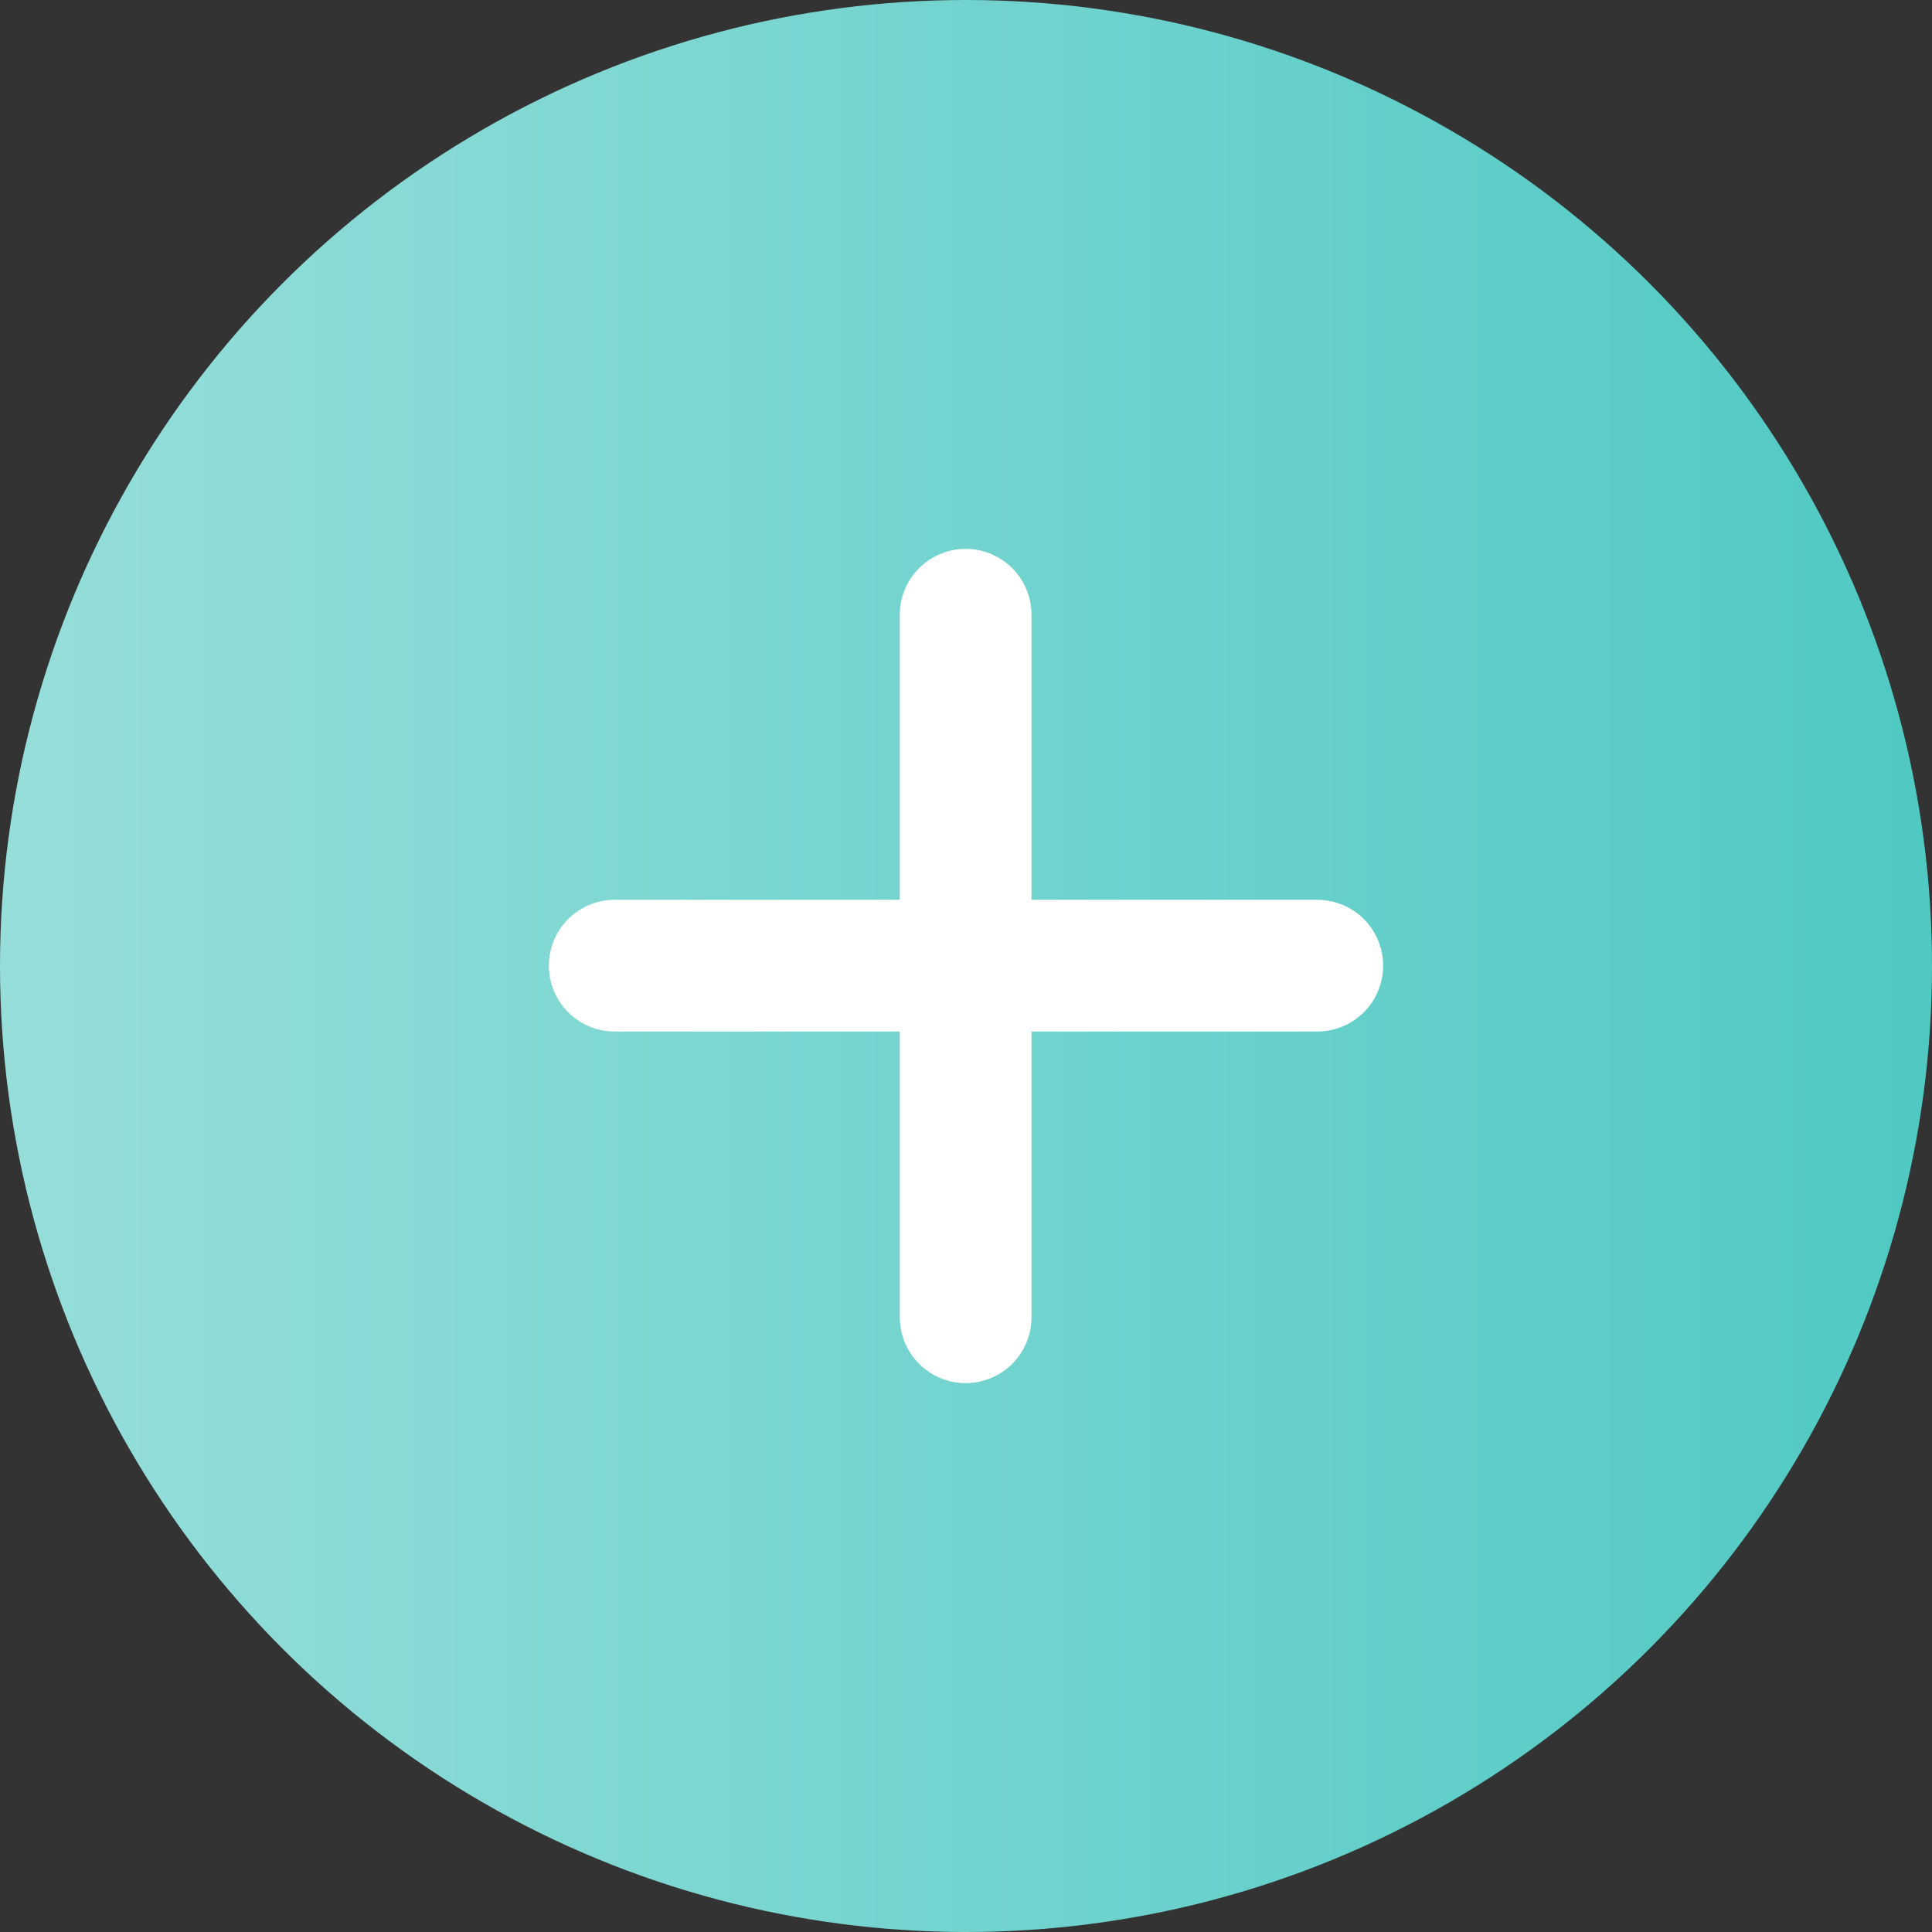
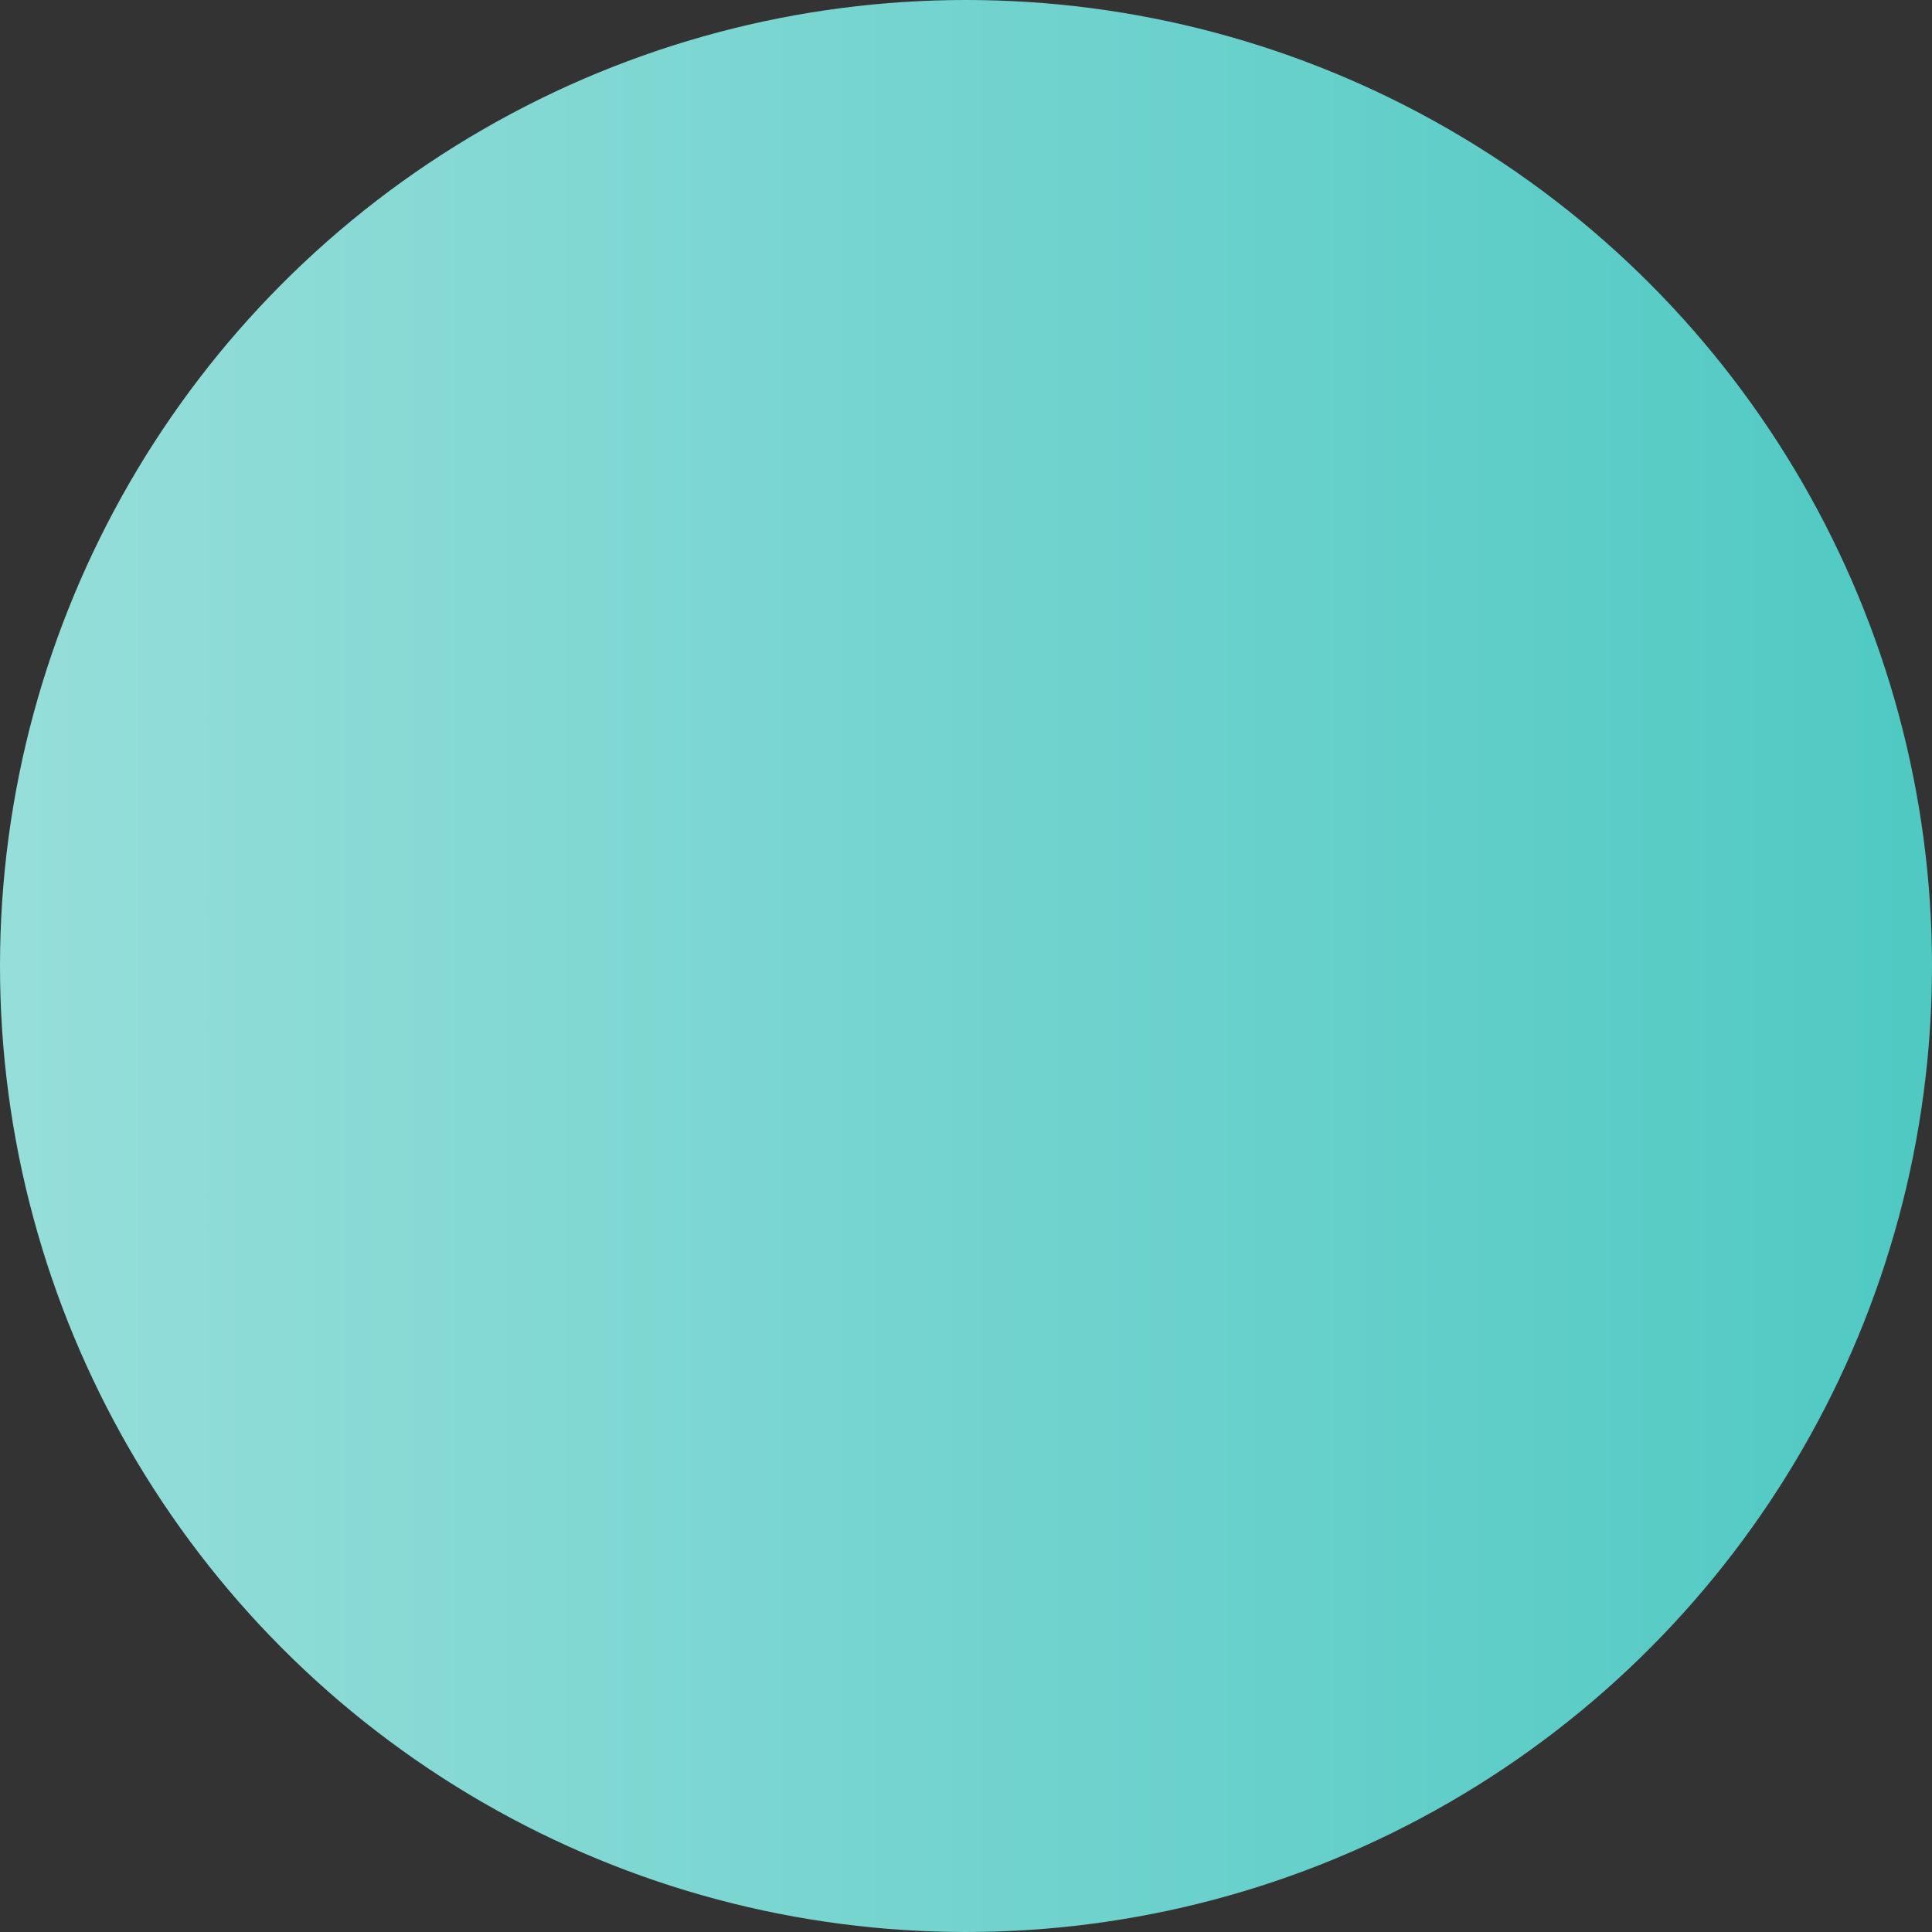
<svg xmlns="http://www.w3.org/2000/svg" width="44" height="44" viewBox="0 0 44 44" fill="none">
  <rect x="0" y="0" width="44" height="44" fill="#333333" stroke="none" />
  <circle cx="22" cy="22" r="22" fill="url(#paint0_linear_18386_19349)" />
-   <path d="M21.992 14V30M30 21.992L14 21.992" stroke="white" stroke-width="3" stroke-linecap="round" />
  <defs>
    <linearGradient id="paint0_linear_18386_19349" x1="0" y1="22" x2="44" y2="22" gradientUnits="userSpaceOnUse">
      <stop stop-color="#96DEDA" />
      <stop offset="1" stop-color="#50C9C3" />
    </linearGradient>
  </defs>
</svg>